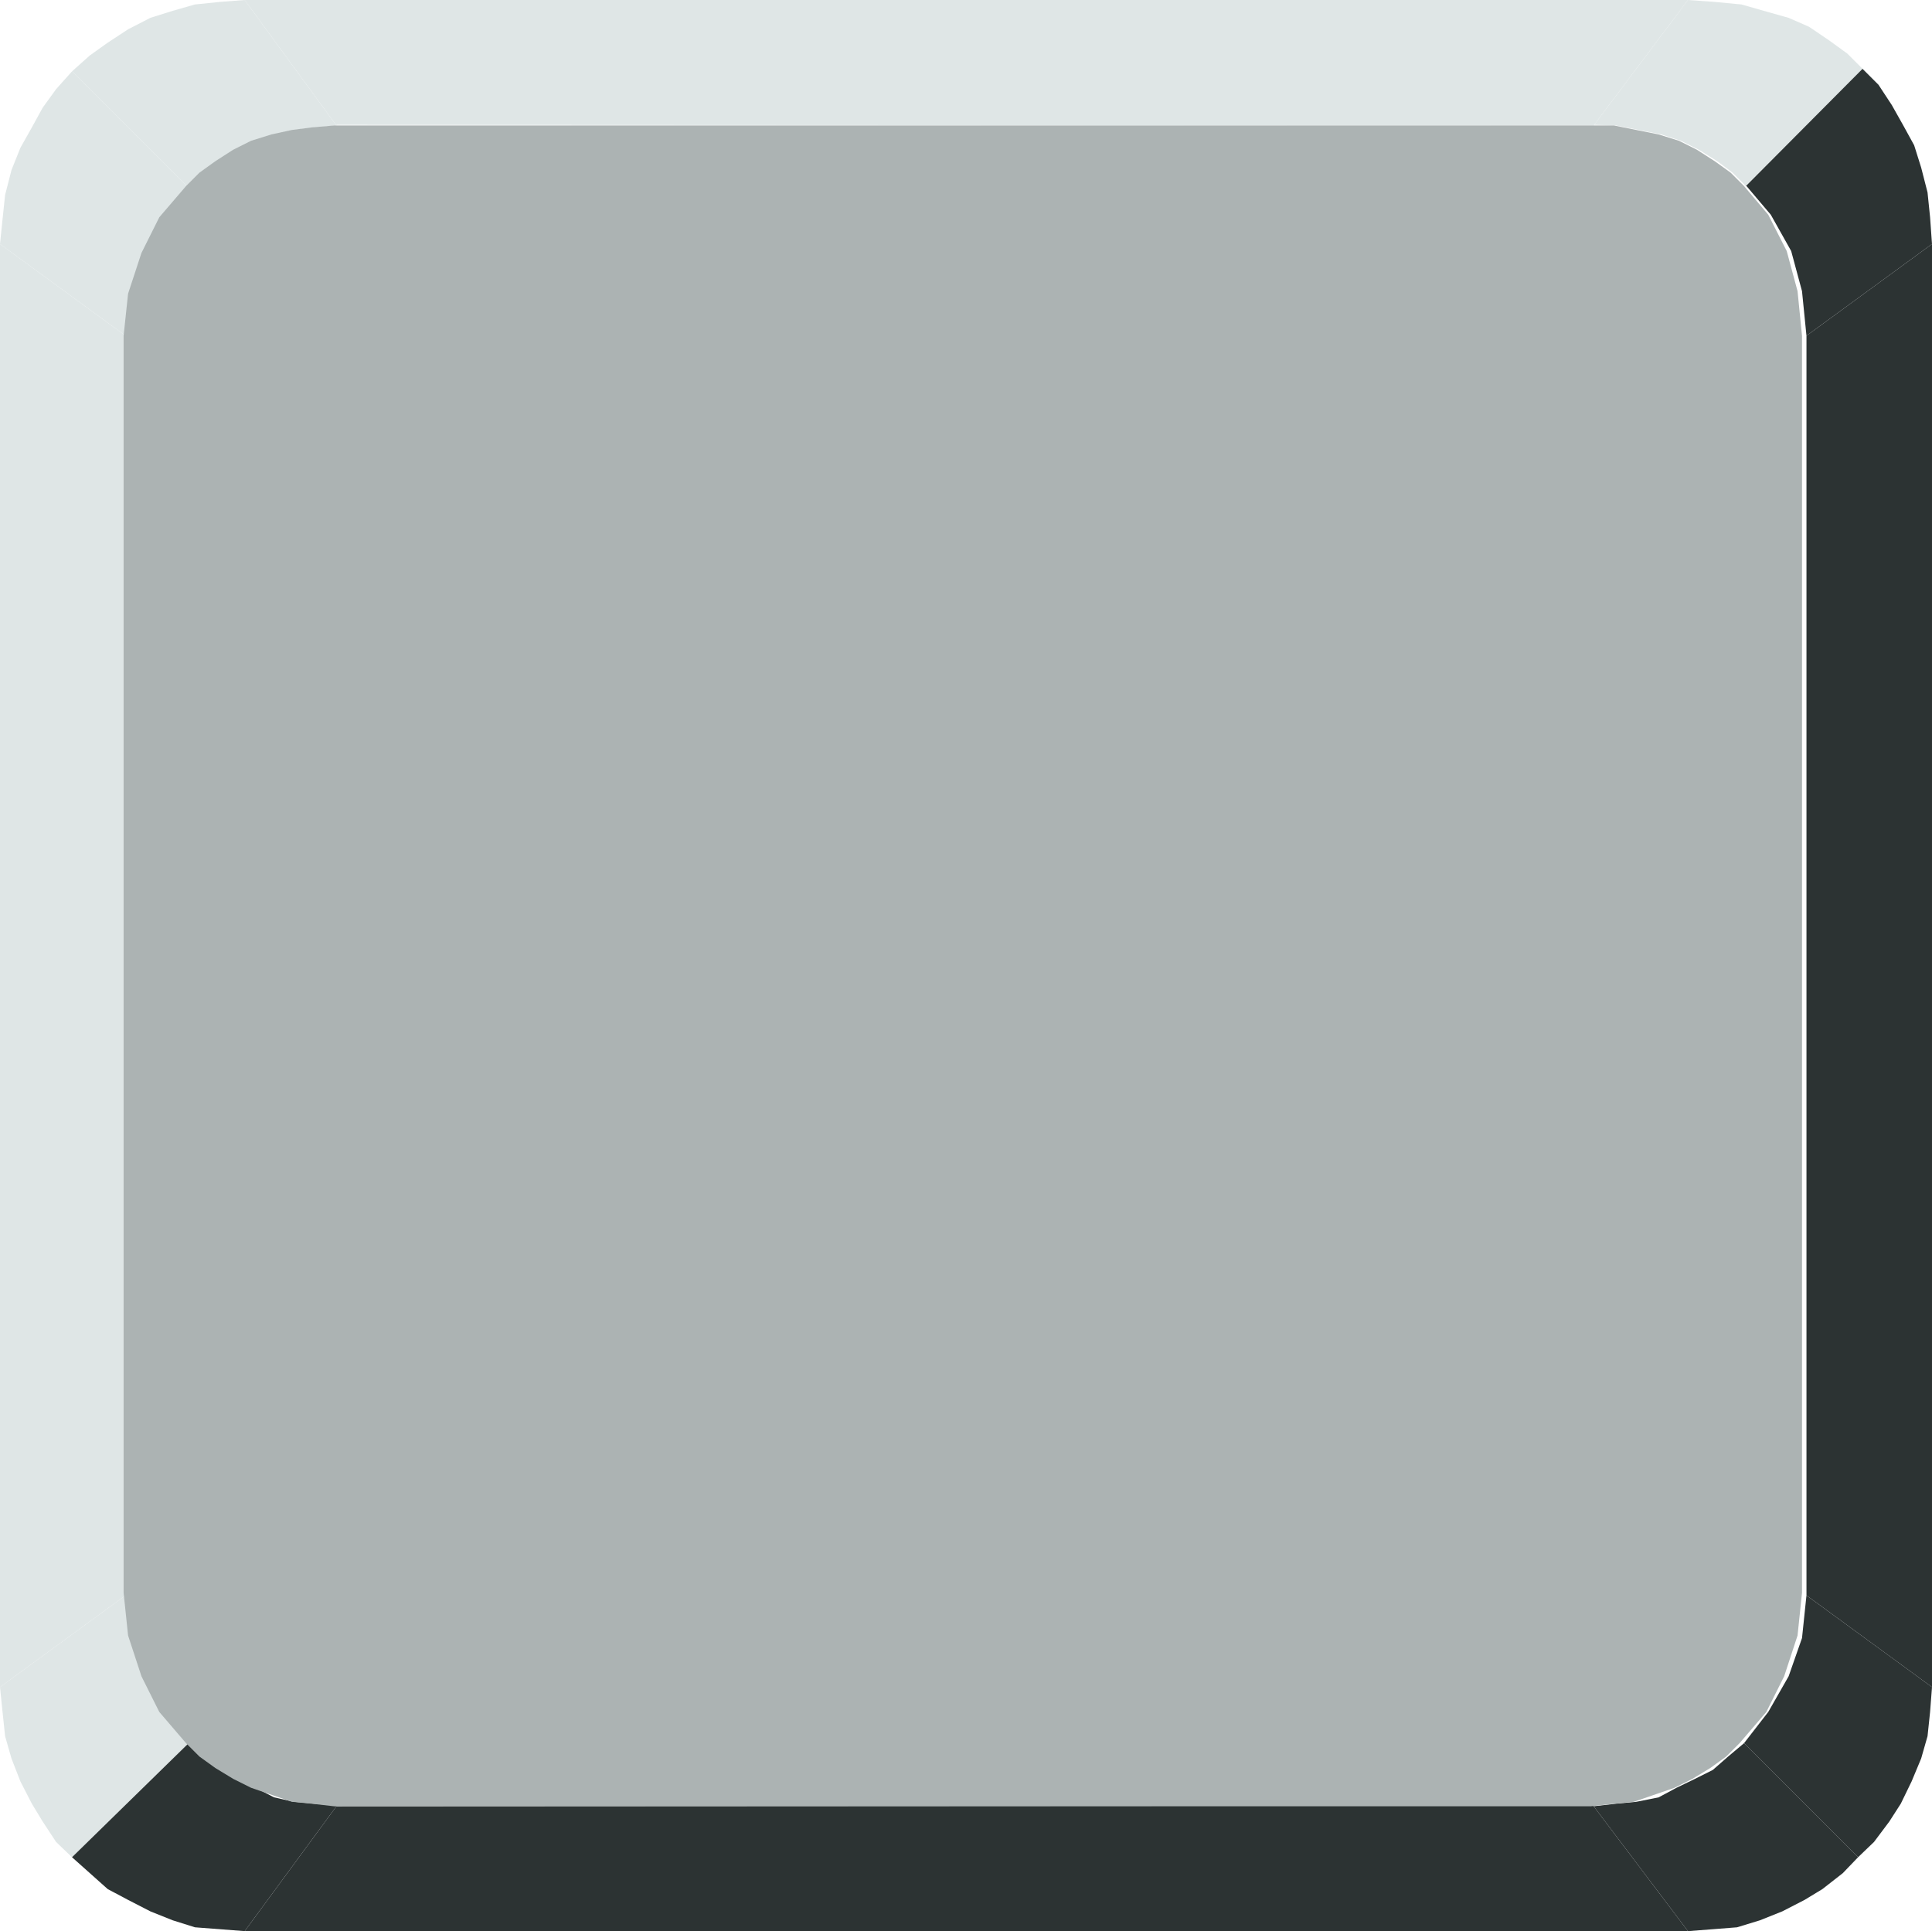
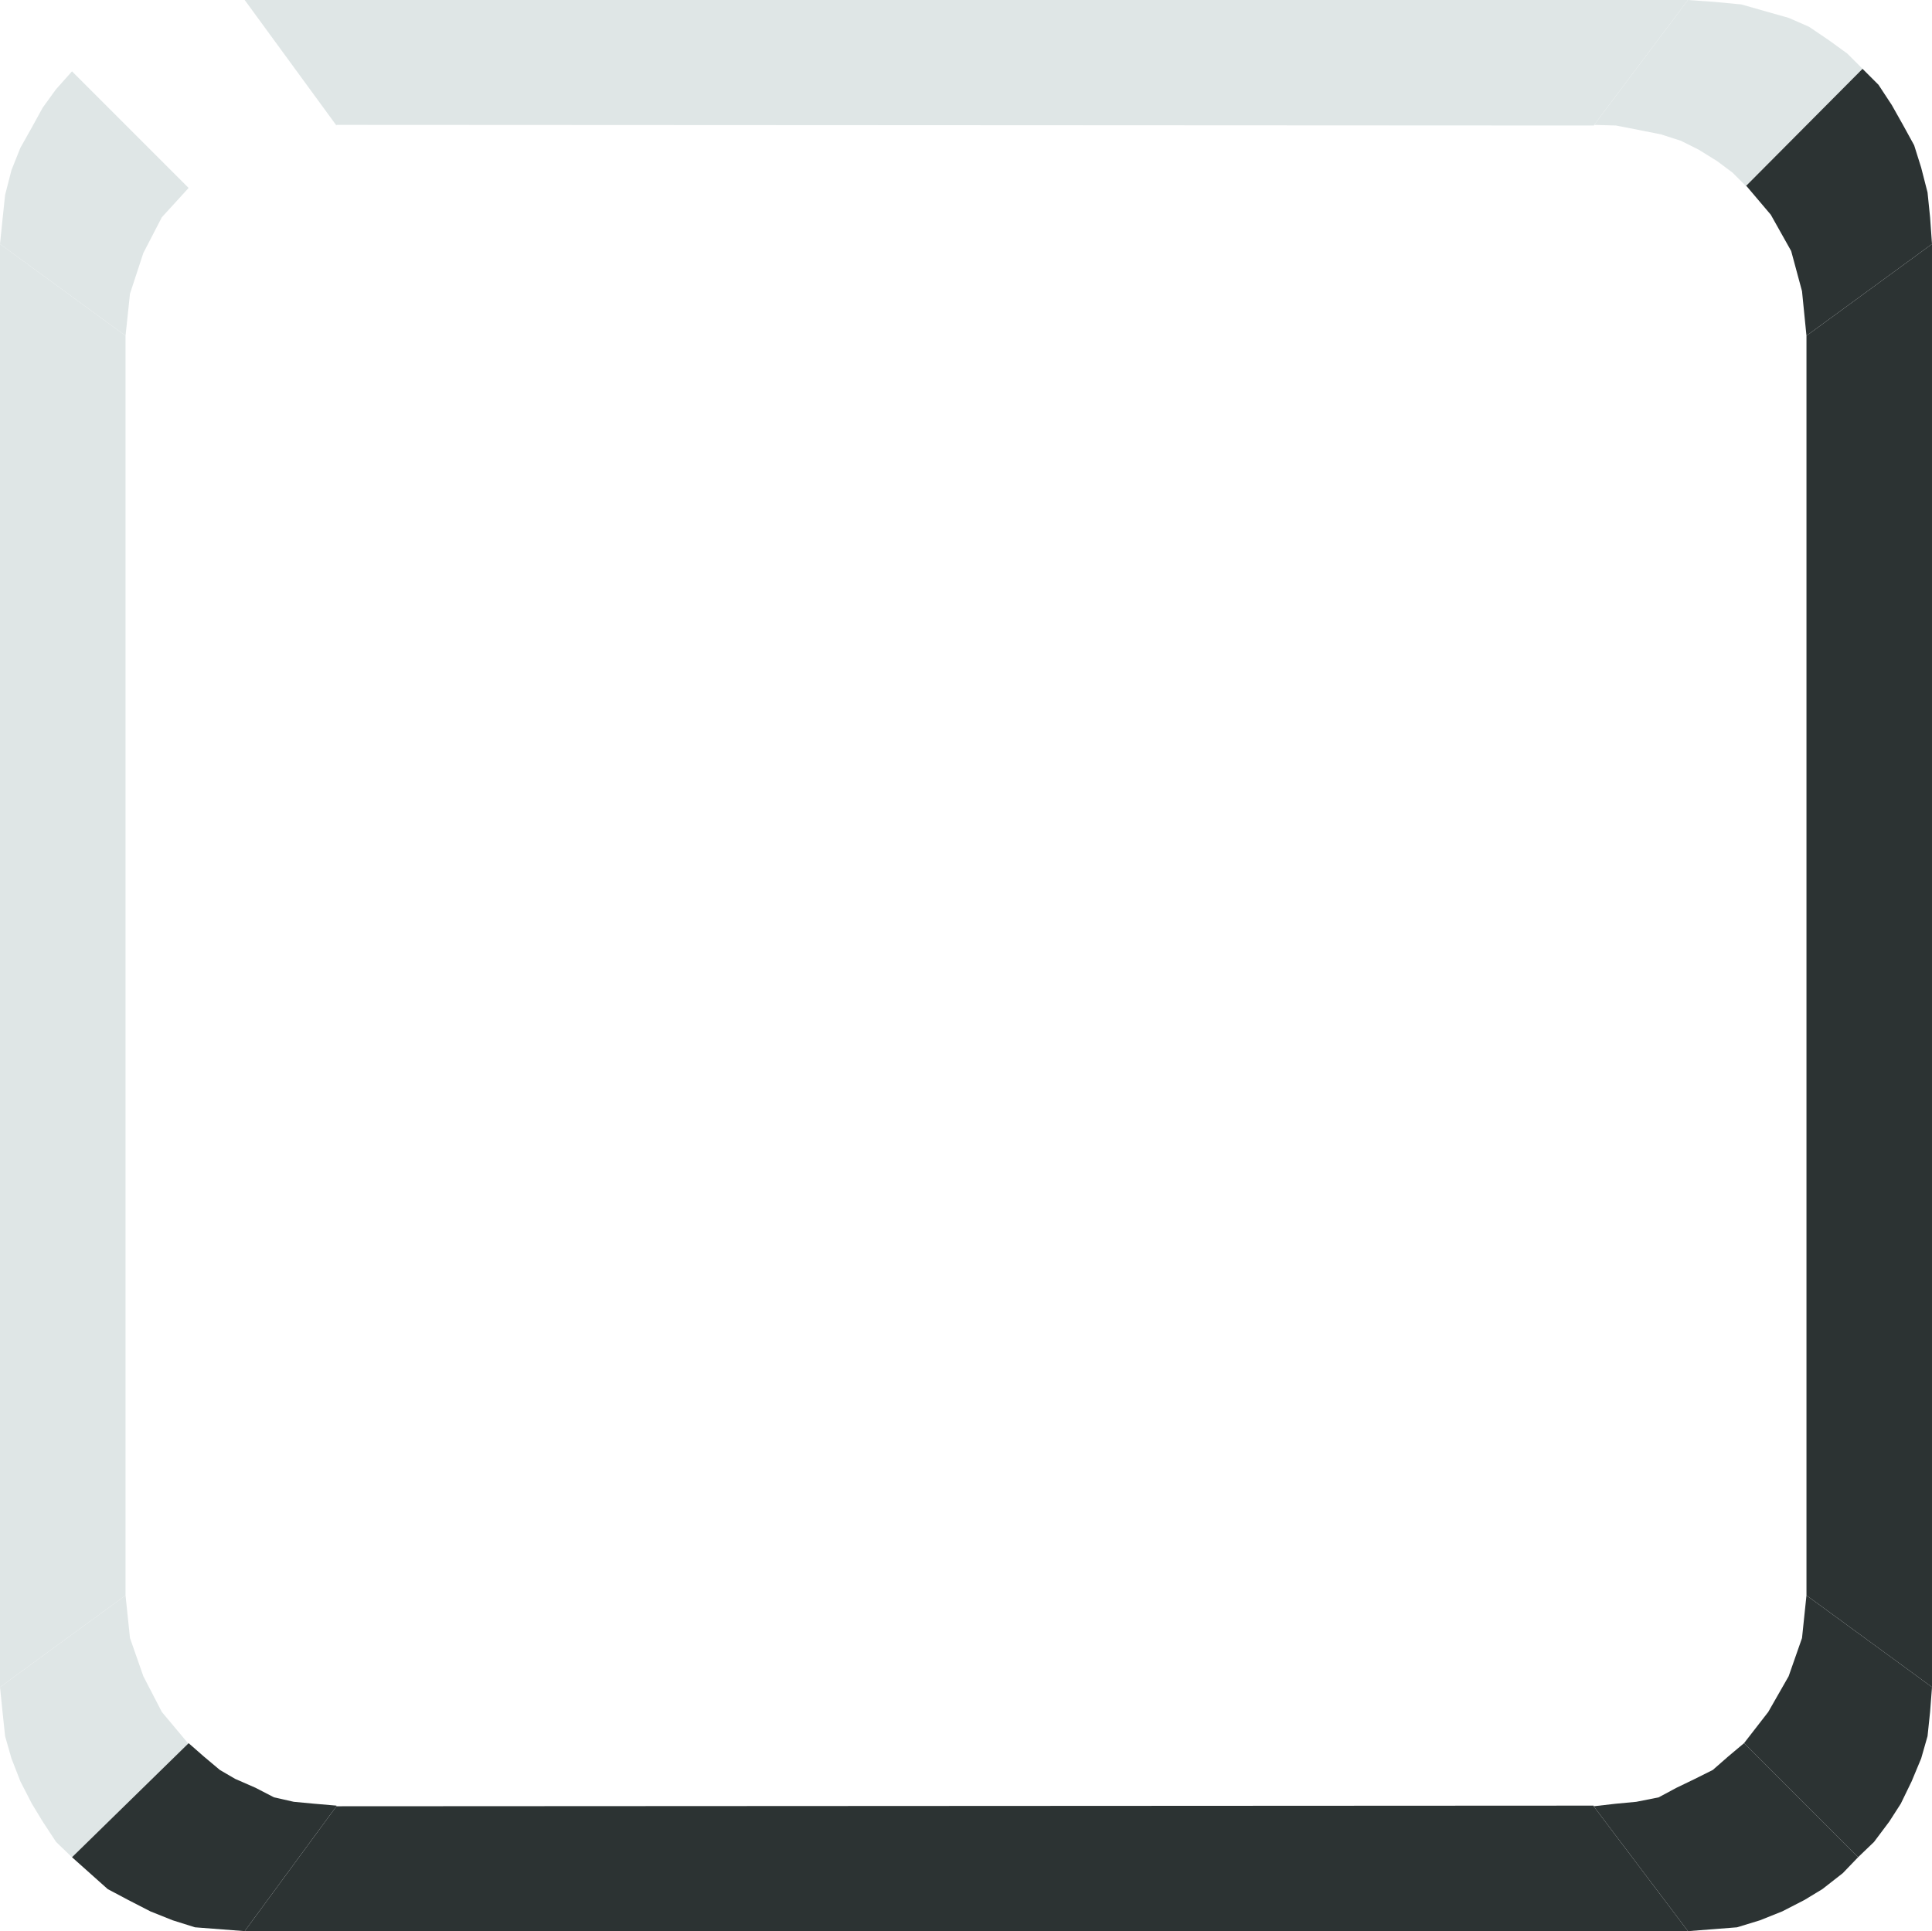
<svg xmlns="http://www.w3.org/2000/svg" xmlns:ns1="http://sodipodi.sourceforge.net/DTD/sodipodi-0.dtd" xmlns:ns2="http://www.inkscape.org/namespaces/inkscape" version="1.0" width="129.638mm" height="129.595mm" id="svg13" ns1:docname="Square 13.wmf">
  <ns1:namedview id="namedview13" pagecolor="#ffffff" bordercolor="#000000" borderopacity="0.25" ns2:showpageshadow="2" ns2:pageopacity="0.0" ns2:pagecheckerboard="0" ns2:deskcolor="#d1d1d1" ns2:document-units="mm" />
  <defs id="defs1">
    <pattern id="WMFhbasepattern" patternUnits="userSpaceOnUse" width="6" height="6" x="0" y="0" />
  </defs>
  <path style="fill:#dfe6e6;fill-opacity:1;fill-rule:evenodd;stroke:none" d="m 47.672,442.137 -6.626,-7.918 -4.686,-9.05 -3.394,-9.696 L 31.835,404.646 0,427.916 l 0.646,6.302 0.646,6.141 1.616,5.656 2.262,5.818 2.909,5.656 2.747,4.525 3.394,5.171 4.04,3.878 29.573,-28.926 v 0 z" id="path1" />
  <path style="fill:#dfe6e6;fill-opacity:1;fill-rule:evenodd;stroke:none" d="M 31.835,404.646 V 85.163 L 0,61.893 v 366.024 l 31.835,-23.27 z" id="path2" />
  <path style="fill:#dfe6e6;fill-opacity:1;fill-rule:evenodd;stroke:none" d="m 31.835,85.163 1.131,-10.666 3.394,-10.342 4.686,-9.05 6.787,-7.434 L 18.261,18.099 14.221,22.624 10.827,27.31 8.08,32.32 5.171,37.491 2.909,43.147 1.293,49.45 0.646,55.59 0,61.893 31.835,85.163 Z" id="path3" />
-   <path style="fill:#dfe6e6;fill-opacity:1;fill-rule:evenodd;stroke:none" d="m 47.672,47.672 4.04,-3.394 4.04,-3.394 3.878,-2.262 5.171,-2.262 4.686,-2.262 5.01,-1.131 5.171,-0.646 5.656,-0.485 L 62.054,0 55.752,0.485 49.45,1.131 43.794,2.747 l -5.656,1.778 -5.656,2.909 -5.171,3.394 -4.525,3.232 -4.525,4.04 29.573,29.573 v 0 z" id="path4" />
  <path style="fill:#dfe6e6;fill-opacity:1;fill-rule:evenodd;stroke:none" d="M 85.325,31.674 404.161,31.835 428.078,0 H 62.054 l 23.27,31.835 v 0 z" id="path5" />
  <path style="fill:#dfe6e6;fill-opacity:1;fill-rule:evenodd;stroke:none" d="m 404.161,31.674 5.656,0.162 5.818,1.131 5.656,1.131 5.01,1.616 4.525,2.262 4.686,2.909 3.878,2.909 3.394,3.394 29.573,-29.734 -3.878,-3.878 -4.686,-3.394 -5.01,-3.394 -5.171,-2.262 -6.302,-1.778 L 441.652,1.131 434.865,0.485 428.078,0 404.161,31.835 v 0 z" id="path6" />
  <path style="fill:#2c3333;fill-opacity:1;fill-rule:evenodd;stroke:none" d="m 458.135,404.646 -1.131,10.827 -3.394,9.696 -5.171,9.05 -6.141,7.918 28.926,28.926 4.04,-3.878 3.878,-5.171 2.909,-4.525 2.747,-5.656 2.424,-5.818 1.616,-5.656 0.646,-6.141 0.485,-6.302 -31.835,-23.27 z" id="path7" />
  <path style="fill:#2c3333;fill-opacity:1;fill-rule:evenodd;stroke:none" d="m 442.299,442.137 -4.04,3.394 -3.878,3.394 -4.525,2.262 -4.686,2.262 -4.525,2.424 -5.656,1.131 -5.171,0.485 -5.656,0.646 23.917,31.674 6.302,-0.485 6.141,-0.485 5.818,-1.778 5.656,-2.262 5.656,-2.909 4.525,-2.747 5.171,-4.04 3.878,-4.04 -28.926,-28.926 z" id="path8" />
  <path style="fill:#2c3333;fill-opacity:1;fill-rule:evenodd;stroke:none" d="M 458.135,85.163 V 404.646 l 31.835,23.27 V 61.893 l -31.835,23.27 z" id="path9" />
  <path style="fill:#2c3333;fill-opacity:1;fill-rule:evenodd;stroke:none" d="m 404.161,457.974 -318.836,0.162 -23.27,31.674 h 366.024 l -23.917,-31.674 v 0 z" id="path10" />
-   <path style="fill:#2c3333;fill-opacity:1;fill-rule:evenodd;stroke:none" d="m 85.325,457.974 -5.656,-0.485 -5.171,-0.485 -5.01,-1.131 -4.686,-2.424 -5.171,-2.262 -3.878,-2.262 -4.04,-3.394 -3.878,-3.394 -29.573,28.926 4.525,4.04 4.525,4.04 5.171,2.747 5.656,2.909 5.656,2.262 5.656,1.778 6.302,0.485 6.302,0.485 23.27,-31.674 v 0 z" id="path11" />
+   <path style="fill:#2c3333;fill-opacity:1;fill-rule:evenodd;stroke:none" d="m 85.325,457.974 -5.656,-0.485 -5.171,-0.485 -5.01,-1.131 -4.686,-2.424 -5.171,-2.262 -3.878,-2.262 -4.04,-3.394 -3.878,-3.394 -29.573,28.926 4.525,4.04 4.525,4.04 5.171,2.747 5.656,2.909 5.656,2.262 5.656,1.778 6.302,0.485 6.302,0.485 23.27,-31.674 v 0 " id="path11" />
  <path style="fill:#2c3333;fill-opacity:1;fill-rule:evenodd;stroke:none" d="m 442.784,47.026 6.302,7.434 5.171,9.211 2.747,10.181 1.131,11.312 31.835,-23.27 -0.485,-6.787 -0.646,-6.302 -1.616,-6.302 -1.778,-5.656 -2.747,-5.01 -2.909,-5.171 -3.394,-5.171 -4.04,-4.04 -29.573,29.734 v 0 z" id="path12" />
-   <path style="fill:#acb3b3;fill-opacity:1;fill-rule:evenodd;stroke:none" d="M 457.004,85.163 V 404 l -1.131,10.827 -3.394,10.342 -4.525,9.05 -6.787,7.918 -3.394,3.394 -4.04,2.909 -4.525,2.747 -4.525,2.262 -5.171,1.778 -5.171,1.778 -5.01,0.485 -5.818,0.646 H 84.678 l -5.656,-0.646 -5.01,-0.485 -5.171,-1.778 -5.171,-1.778 -4.525,-2.262 -4.525,-2.747 -4.04,-2.909 -3.394,-3.394 -6.787,-7.918 -4.525,-9.05 -3.394,-10.342 -1.131,-10.827 V 85.163 l 1.131,-10.666 3.394,-10.342 4.525,-9.05 6.787,-7.918 3.394,-3.394 4.04,-2.909 4.525,-2.909 4.525,-2.262 5.171,-1.616 5.171,-1.131 5.01,-0.646 5.656,-0.485 h 318.836 5.818 l 5.656,1.131 5.656,1.131 5.171,1.616 4.525,2.262 4.525,2.909 4.04,2.909 3.394,3.394 6.141,7.272 4.686,9.211 2.747,10.181 1.131,11.312 z" id="path13" />
</svg>